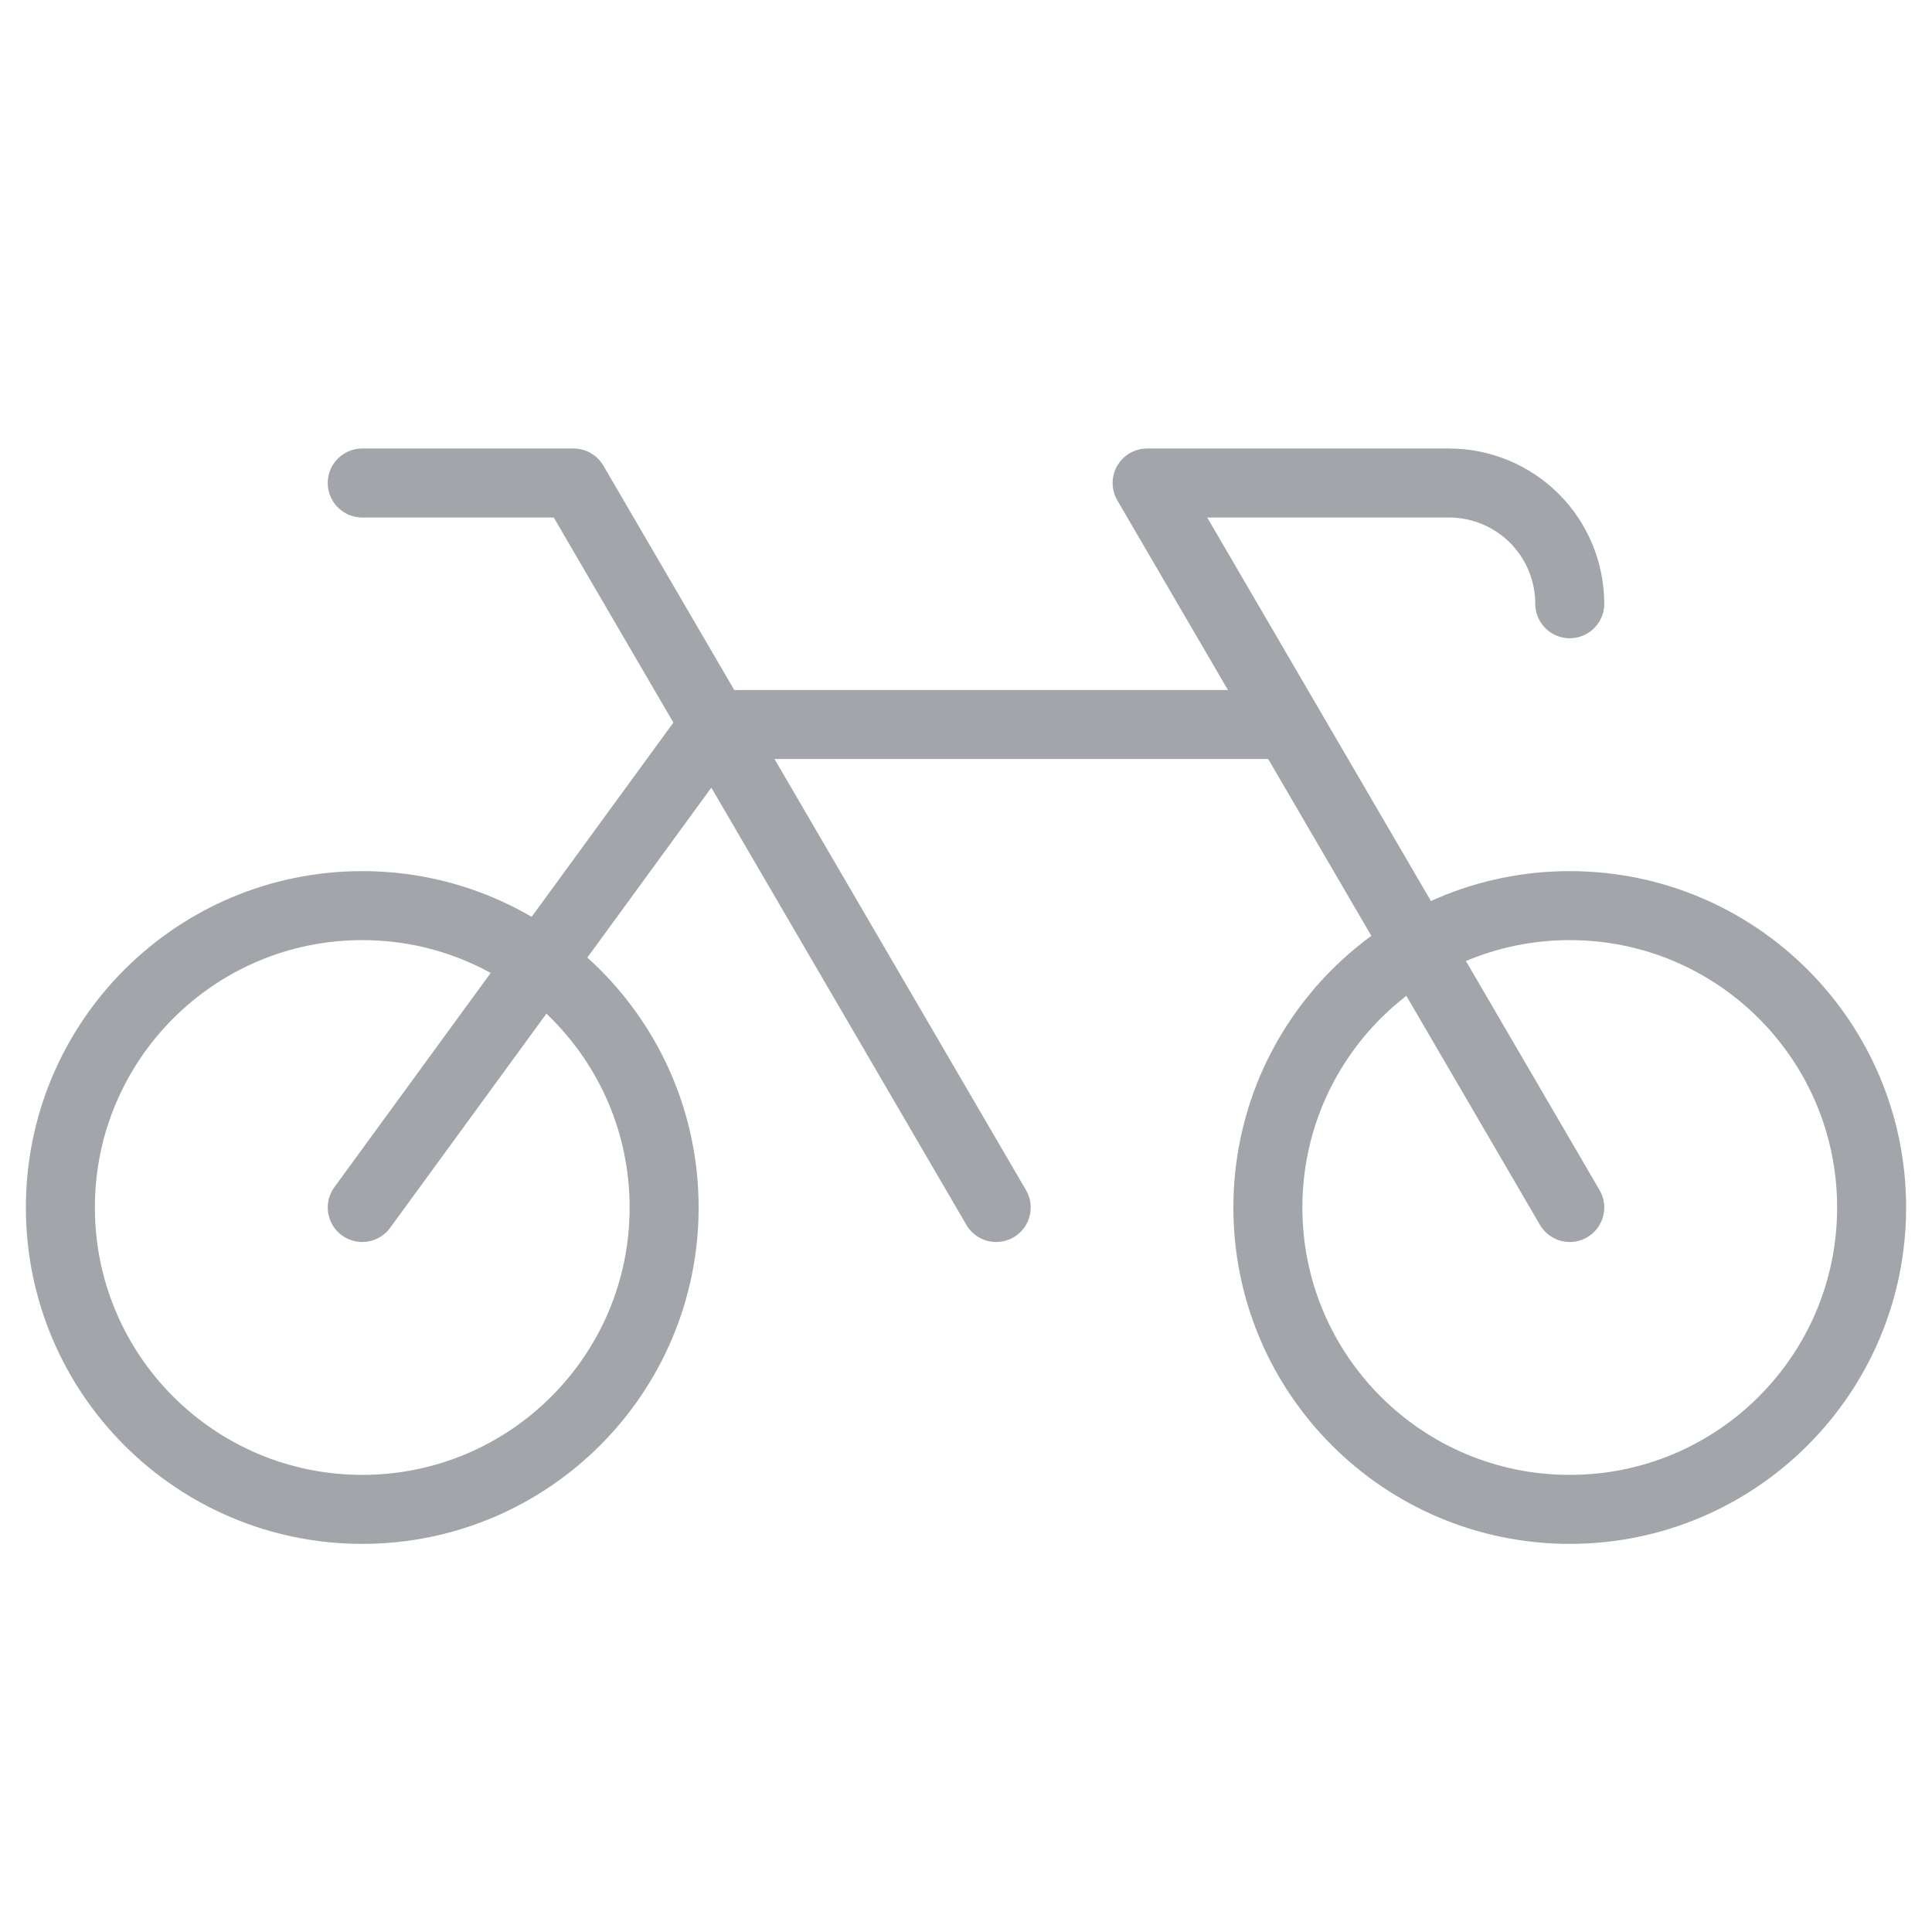
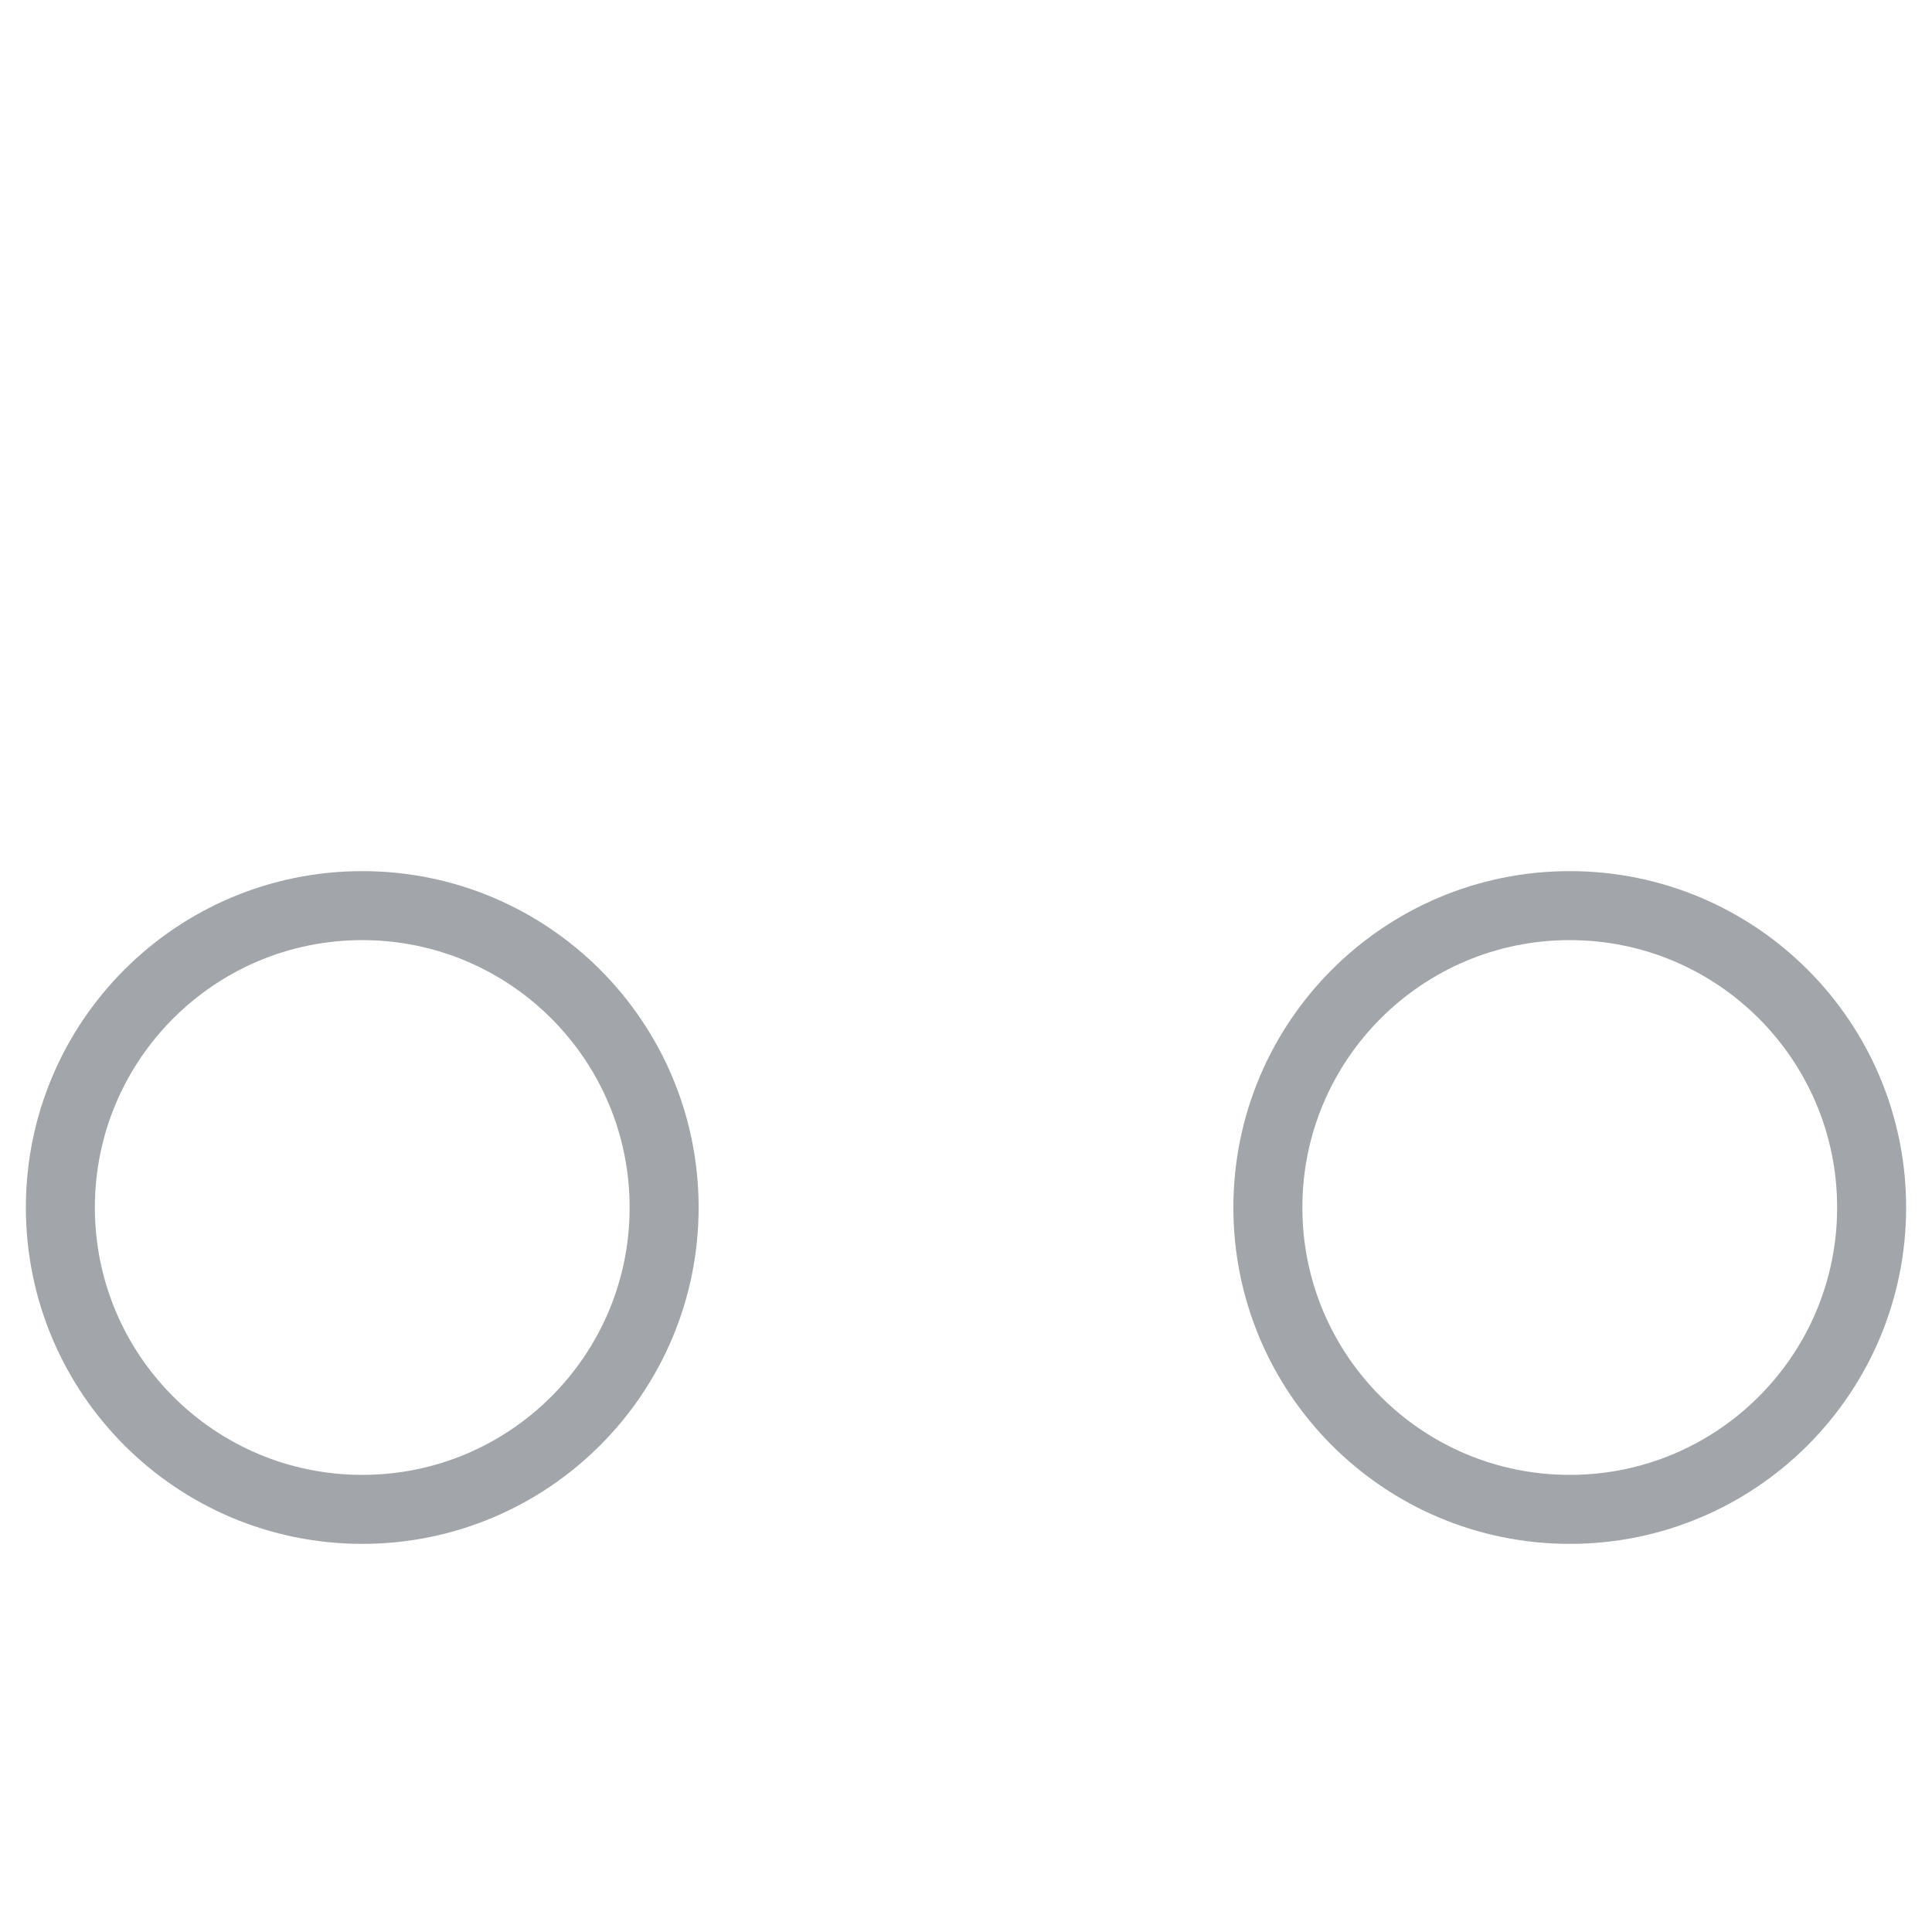
<svg xmlns="http://www.w3.org/2000/svg" width="56" height="56" viewBox="0 0 56 56" fill="none">
-   <path d="M45.5 17.5C45.5 16.572 45.131 15.681 44.475 15.025C43.819 14.369 42.928 14 42 14H33.25L45.5 35" stroke="#A2A5AA" stroke-width="2" stroke-linecap="round" stroke-linejoin="round" />
  <path d="M45.5 43.75C50.333 43.75 54.25 39.833 54.25 35C54.25 30.168 50.333 26.25 45.5 26.25C40.667 26.25 36.75 30.168 36.75 35C36.75 39.833 40.667 43.75 45.5 43.75Z" stroke="#A2A5AA" stroke-width="2" stroke-linecap="round" stroke-linejoin="round" />
  <path d="M10.5 43.75C15.332 43.75 19.25 39.833 19.25 35C19.25 30.168 15.332 26.25 10.5 26.25C5.668 26.25 1.75 30.168 1.75 35C1.75 39.833 5.668 43.75 10.5 43.75Z" stroke="#A2A5AA" stroke-width="2" stroke-linecap="round" stroke-linejoin="round" />
-   <path d="M10.5 14H16.625L28.875 35" stroke="#A2A5AA" stroke-width="2" stroke-linecap="round" stroke-linejoin="round" />
-   <path d="M37.209 21H20.716L10.5 35" stroke="#A2A5AA" stroke-width="2" stroke-linecap="round" stroke-linejoin="round" />
</svg>